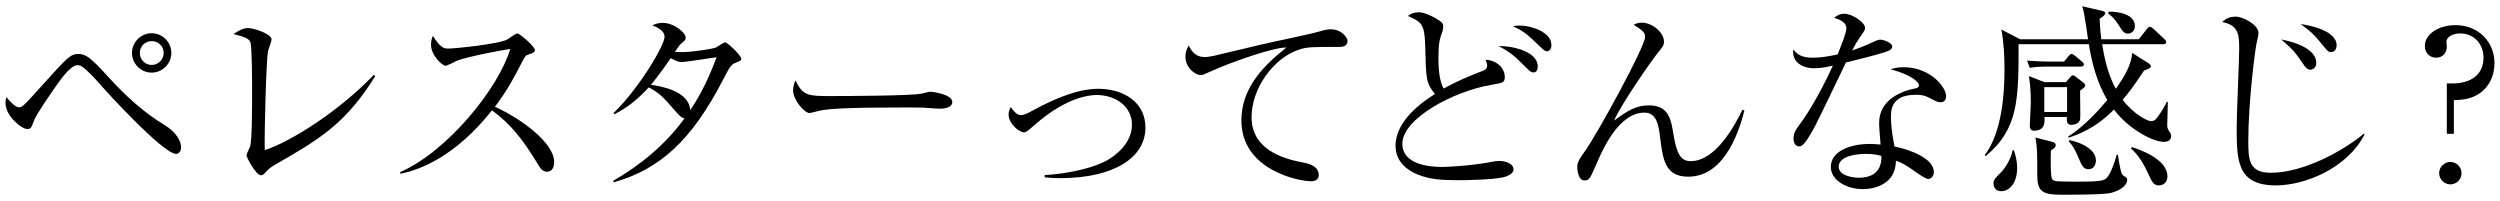
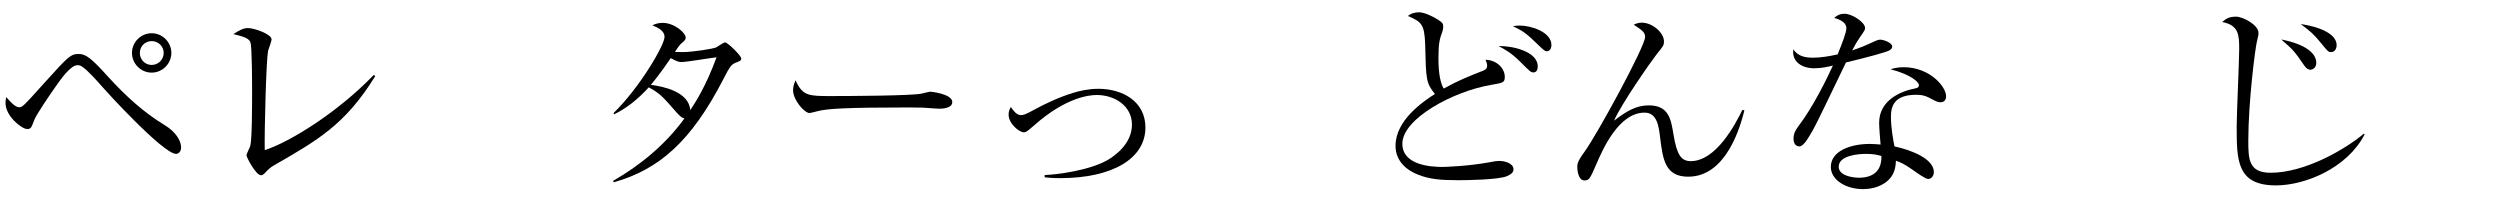
<svg xmlns="http://www.w3.org/2000/svg" version="1.1" id="レイヤー_1" x="0px" y="0px" width="398px" height="32px" viewBox="0 0 398 32" style="enable-background:new 0 0 398 32;" xml:space="preserve">
  <g>
    <g>
      <path d="M28.038,24.499c-2.112,0-11.584-10.462-11.618-10.529c-0.957-1.089-2.508-2.838-3.366-3.366    c-0.132-0.099-0.363-0.231-0.726-0.231c-1.089,0-2.707,2.31-3.466,3.399c-0.924,1.32-3.036,4.39-3.399,5.314    c-0.495,1.32-0.561,1.452-1.155,1.452c-0.825,0-3.433-2.013-3.433-4.158c0-0.33,0.033-0.561,0.132-0.924    c0.528,0.627,1.386,1.617,2.013,1.617c0.528,0,0.561,0,4.093-3.928c3.696-4.093,4.125-4.554,5.413-4.554    c1.123,0,1.98,0.627,4.72,3.663c2.673,2.938,5.611,5.644,9.01,7.69c1.782,1.089,2.575,2.508,2.575,3.531    C28.831,24.169,28.368,24.499,28.038,24.499z M24.144,11.561c-1.716,0-3.135-1.419-3.135-3.135c0-1.716,1.419-3.135,3.135-3.135    s3.136,1.419,3.136,3.135C27.279,10.141,25.86,11.561,24.144,11.561z M24.144,6.544c-1.056,0-1.881,0.825-1.881,1.881    s0.825,1.914,1.881,1.914s1.915-0.858,1.915-1.914S25.2,6.544,24.144,6.544z" />
      <path d="M43.632,26.314c-0.66,0.396-0.825,0.561-1.518,1.287c-0.264,0.264-0.396,0.297-0.562,0.297    c-0.825,0-2.31-2.871-2.31-3.168c0-0.231,0.528-1.254,0.594-1.452c0.297-1.023,0.297-6.733,0.297-8.416    c0-1.254,0-7.393-0.264-8.119c-0.231-0.594-0.825-0.858-2.707-1.32c0.924-0.594,1.584-0.957,2.311-0.957    c0.99,0,3.763,0.957,3.763,1.815c0,0.297-0.495,1.551-0.561,1.815c-0.297,1.551-0.594,12.773-0.528,15.809    c4.125-1.353,11.717-6.106,17.36-11.981l0.231,0.198C54.985,19.812,50.596,22.32,43.632,26.314z" />
-       <path d="M87.071,27.337c-0.693,0-1.056-0.561-1.353-1.056c-2.641-4.357-4.456-6.535-7.393-8.713    c-5.875,7.393-11.486,9.472-14.588,10.099l-0.033-0.264c7.657-3.367,15.71-13.466,17.525-19.605    c-1.254,0.165-6.733,1.188-8.515,1.881c-0.297,0.132-1.519,0.792-1.782,0.792c-0.495,0-2.311-1.617-2.311-3.333    c0-0.66,0.132-1.089,0.297-1.419c1.254,1.98,1.815,2.013,2.476,2.013c0.924,0,8.086-0.693,9.439-1.485    c0.231-0.132,1.254-0.924,1.518-0.924c0.363,0,2.806,2.079,2.806,2.64c0,0.363-0.231,0.429-1.288,0.825    c-0.231,0.099-0.264,0.165-0.693,0.957c-1.452,2.805-2.277,4.423-4.39,7.261c3.96,1.749,9.439,5.677,9.439,8.779    C88.227,26.677,87.863,27.337,87.071,27.337z" />
      <path d="M117.147,9.976c-0.66,0.264-0.891,0.462-1.98,2.607c-5.083,9.868-10.199,14.39-17.459,16.437l-0.099-0.231    c4.422-2.541,8.383-5.842,11.354-9.934c-0.33-0.033-0.693-0.33-1.287-0.99c-2.277-2.607-2.607-2.97-4.39-3.96    c-1.782,1.947-3.598,3.366-5.512,4.291l-0.099-0.198c4.159-4.027,8.119-10.825,8.119-12.113c0-1.089-1.287-1.584-1.947-1.848    c0.429-0.198,0.891-0.396,1.65-0.396c1.881,0,3.664,1.617,3.664,2.311c0,0.363-0.066,0.429-0.825,1.089    c-0.264,0.264-0.66,0.891-0.891,1.221c0.231,0,0.561,0.033,1.188,0.033c1.617,0,4.951-0.528,5.413-0.759    c0.231-0.132,1.155-0.792,1.386-0.792c0.396,0,2.575,2.112,2.575,2.574C118.006,9.647,117.874,9.68,117.147,9.976z M108.5,9.878    c-0.264,0-0.627,0-1.716-0.627c-1.716,2.542-3.003,4.06-3.168,4.258c1.848,0.231,6.073,1.056,6.271,4.026    c0.858-1.287,2.442-3.697,4.191-8.416C113.187,9.217,109.259,9.878,108.5,9.878z" />
      <path d="M149.554,17.304c-0.297,0-1.089-0.066-1.155-0.066c-1.188-0.099-1.518-0.132-3.729-0.132    c-10.066,0-13.037,0.198-14.522,0.594c-0.099,0.033-1.155,0.297-1.254,0.297c-0.858,0-2.64-2.112-2.64-3.631    c0-0.198,0.033-0.825,0.396-1.584c1.122,2.509,2.145,2.509,5.578,2.509c2.277,0,13.004-0.033,14.522-0.396    c0.198-0.033,1.155-0.297,1.354-0.297c0.198,0,3.499,0.363,3.499,1.65C151.6,17.271,149.95,17.304,149.554,17.304z" />
      <path d="M168.754,28.36c-1.155,0-1.848-0.066-2.442-0.132v-0.363c1.98-0.066,7.096-0.726,10-2.376    c1.188-0.693,3.895-2.607,3.895-5.644c0-2.938-2.673-4.72-5.611-4.72c-1.221,0-4.917,0.396-9.868,4.753    c-1.254,1.089-1.386,1.188-1.716,1.188c-0.759,0-2.442-1.386-2.442-2.805c0-0.561,0.165-0.891,0.363-1.221    c0.33,0.495,0.891,1.287,1.584,1.287c0.462,0,0.825-0.165,1.815-0.693c2.079-1.155,4.257-2.145,6.469-2.838    c1.056-0.33,2.508-0.66,4.06-0.66c3.862,0,7.492,2.013,7.492,6.172C182.353,25.159,177.237,28.36,168.754,28.36z" />
-       <path d="M213.142,7.468c-4.521,0-5.017,0-6.436,0.462c-3.895,1.32-7.459,6.073-7.459,10.727c0,5.644,6.04,6.799,8.417,7.261    c1.056,0.198,2.277,0.693,2.277,1.947c0,0.99-1.023,0.99-1.254,0.99c-1.914,0-11.057-1.782-11.057-9.67    c0-5.116,3.399-8.647,7.162-11.618c-1.914-0.066-8.614,2.244-11.882,3.729c-1.419,0.627-1.452,0.66-1.782,0.66    c-0.726,0-2.409-1.056-2.409-2.97c0-0.825,0.297-1.353,0.528-1.749c0.528,1.122,1.221,1.848,2.575,1.848    c0.396,0,1.089-0.132,1.419-0.198c7.459-1.782,8.284-1.98,11.552-2.673c1.914-0.429,4.258-0.891,5.677-1.32    c0.264-0.099,0.924-0.231,1.354-0.231c1.914,0,2.706,1.485,2.706,1.815C214.528,7.468,213.604,7.468,213.142,7.468z" />
      <path d="M239.858,28.063c-1.386,0.561-6.469,0.627-7.69,0.627c-2.904,0-4.588-0.165-6.436-0.891    c-1.617-0.627-3.564-2.013-3.564-4.588c0-4.093,4.423-7.063,6.271-8.251c-1.419-1.749-1.419-2.31-1.551-7.822    c-0.099-3.399-0.66-3.663-2.739-4.588c0.462-0.429,1.155-0.594,1.782-0.594c0.858,0,2.376,0.759,3.069,1.221    c0.66,0.429,0.759,0.627,0.759,1.056c0,0.33-0.099,0.693-0.132,0.792C229.198,6.181,229,6.874,229,9.25    c0,2.772,0.396,4.06,0.825,4.852c2.574-1.386,3.433-1.716,6.337-2.871c0.396-0.165,0.594-0.363,0.594-0.792    c0-0.33-0.165-0.66-0.264-0.924c1.914,0.066,3.069,1.452,3.069,2.706c0,0.924-0.231,0.957-2.146,1.287    c-5.941,0.99-14.159,5.347-14.159,9.373c0,3.399,4.488,3.697,6.37,3.697c0.561,0,4.192-0.132,7.591-0.759    c0.825-0.165,1.056-0.198,1.485-0.198c0.958,0,2.245,0.429,2.245,1.32C240.947,27.469,240.551,27.766,239.858,28.063z     M244.148,11.528c-0.462,0-0.594-0.165-2.079-1.65s-2.542-2.046-3.499-2.541c2.112-0.066,6.238,0.825,6.238,3.234    C244.809,11.033,244.644,11.528,244.148,11.528z M246.294,8.161c-0.33,0-0.462-0.099-1.452-1.056    c-1.75-1.683-2.178-2.079-3.994-2.937c0.429-0.066,0.726-0.099,1.122-0.099c1.716,0,5.017,0.99,5.017,3.103    C246.987,7.765,246.657,8.161,246.294,8.161z" />
      <path d="M268.765,28.129c-3.696,0-4.026-2.772-4.456-6.073c-0.23-1.98-0.495-4.125-2.508-4.125c-4.126,0-6.7,5.974-7.625,8.119    c-1.056,2.409-1.155,2.673-1.947,2.673c-0.891,0-1.122-1.386-1.122-2.145c0-0.429,0-0.858,1.122-2.376    c2.08-2.871,9.67-16.799,9.67-18.318c0-0.759-0.495-1.089-1.815-1.947c0.298-0.132,0.66-0.33,1.287-0.33    c1.717,0,3.532,1.617,3.532,2.97c0,0.627-0.1,0.759-1.155,2.046c-0.76,0.957-5.611,7.855-6.799,10.594    c2.112-1.617,3.598-2.442,5.545-2.442c3.201,0,3.531,2.244,3.927,4.654c0.528,3.168,1.188,4.225,2.74,4.225    c4.026,0,7.096-5.842,8.218-8.152l0.33,0.066C277.148,19.779,274.97,28.129,268.765,28.129z" />
      <path d="M300.708,8.062c-0.527,0.264-3.103,0.99-6.832,1.881c-0.857,1.716-4.455,9.374-5.313,10.859    c-0.759,1.287-1.452,2.508-2.112,2.508c-0.231,0-0.924-0.132-0.924-1.254c0-0.924,0.462-1.518,0.792-1.98    c2.376-3.135,4.488-7.492,5.479-9.637c-0.726,0.165-1.716,0.429-2.971,0.429c-1.947,0-3.597-1.023-3.333-3.004    c0.792,1.122,1.881,1.32,3.201,1.32c1.188,0,2.542-0.231,3.861-0.528c0.76-1.881,1.387-3.499,1.387-4.192    c0-0.363-0.198-1.155-1.947-1.617c0.495-0.429,0.957-0.66,1.617-0.66c1.287,0,3.301,1.386,3.301,2.244c0,0.33,0,0.33-0.825,1.518    c-0.462,0.66-0.727,1.122-1.222,2.079c0.66-0.231,1.782-0.627,2.476-0.957c1.452-0.66,1.617-0.759,2.014-0.759    c0.429,0,1.881,0.462,1.881,1.089C301.237,7.732,300.973,7.93,300.708,8.062z M308.96,16.28c-0.198,0-0.562-0.033-1.155-0.363    c-1.122-0.594-1.519-0.825-2.806-0.825c-3.466,0-3.961,1.881-3.961,3.432c0,1.914,0.363,3.762,0.562,4.786    c2.641,0.561,6.271,1.947,6.271,4.093c0,0.495-0.33,1.089-0.924,1.089c-0.396,0-1.717-0.924-2.541-1.518    c-1.32-0.924-1.915-1.155-2.575-1.386c-0.032,0.693-0.099,2.079-1.254,3.135c-1.354,1.254-3.234,1.386-3.993,1.386    c-2.739,0-5.116-1.485-5.116-3.531c0-2.475,3.004-3.664,6.205-3.664c0.727,0,1.221,0.066,1.716,0.099    c-0.099-1.155-0.23-2.707-0.23-3.466c0-3.631,3.498-5.05,5.775-5.479c0.265-0.066,0.562-0.132,0.562-0.528    c0-0.429-1.188-1.65-4.521-2.509c0.495-0.165,1.122-0.33,2.112-0.33c4.093,0,6.732,3.069,6.732,4.621    C309.818,15.917,309.488,16.28,308.96,16.28z M297.045,24.499c-1.254,0-4.324,0.264-4.324,2.046c0,1.386,2.112,1.749,3.235,1.749    c1.154,0,3.663-0.297,3.564-3.466C298.893,24.664,298.366,24.499,297.045,24.499z" />
-       <path d="M344.429,22.584c-1.519,0-5.413-1.848-7.889-5.149c-3.003,3.102-6.039,4.093-7.228,4.489l-0.033-0.198    c2.607-1.65,5.083-4.456,6.205-5.809c-1.617-2.706-2.442-5.776-2.938-8.878h-11.188c0,8.68,0,13.499-5.248,17.823l-0.132-0.165    c2.706-3.597,3.136-9.637,3.136-13.565c0-2.079-0.1-4.39-0.495-6.436l2.971,1.551h10.825c-0.033-0.297-0.165-1.221-0.265-1.815    c-0.329-2.211-0.396-2.541-0.659-3.432l3.168,0.726c0.297,0.066,0.495,0.165,0.495,0.363c0,0.33-0.528,0.66-0.891,0.891    c0.032,0.726,0.065,1.584,0.264,3.267h5.974l1.222-1.551c0.23-0.297,0.362-0.429,0.527-0.429c0.198,0,0.396,0.165,0.595,0.33    l1.683,1.584c0.165,0.165,0.33,0.297,0.33,0.528c0,0.297-0.297,0.33-0.527,0.33h-9.671c0.264,1.716,0.858,4.753,2.179,7.096    c1.353-1.914,2.475-3.795,2.607-5.71l2.508,1.584c0.297,0.198,0.462,0.363,0.462,0.528c0,0.264-0.132,0.33-1.089,0.693    c-1.485,2.277-2.409,3.499-3.399,4.654c1.782,2.376,4.026,3.399,4.456,3.399c0.594,0,0.824-0.231,1.254-0.858    c0.099-0.132,0.825-1.155,1.32-2.211h0.165c0,0.594-0.1,3.168-0.1,3.697c0,0.231,0.033,0.561,0.231,0.858    c0.363,0.528,0.396,0.66,0.396,0.858C345.65,22.584,344.693,22.584,344.429,22.584z M318.586,30.44    c-0.892,0-1.221-0.66-1.221-1.221c0-0.594,0.23-0.825,1.254-1.848c0.23-0.231,1.452-1.683,1.782-3.432l0.198-0.033    c0.23,0.66,0.527,1.551,0.527,2.904C321.127,28.987,320.005,30.44,318.586,30.44z M331.227,10.604h-5.347    c-1.65,0-2.311,0.132-2.739,0.198l-0.429-1.155c1.716,0.132,3.333,0.165,3.564,0.165h2.31l0.66-0.792    c0.165-0.198,0.363-0.429,0.528-0.429c0.198,0,0.462,0.198,0.627,0.33l0.99,0.825c0.265,0.231,0.363,0.363,0.363,0.495    C331.755,10.505,331.557,10.604,331.227,10.604z M331.162,14.399c-0.033,0.726,0.065,4.323,0,4.588    c-0.165,0.825-1.222,0.891-1.42,0.891c-0.759,0-0.726-0.693-0.692-1.254h-3.564c0.032,0.693,0.165,2.178-1.65,2.178    c-0.693,0-0.693-0.561-0.693-0.858c0-0.495,0.165-3.102,0.165-3.664c0-2.178-0.198-3.333-0.297-4.158l2.476,0.957h3.399    l0.692-0.792c0.133-0.165,0.298-0.297,0.463-0.297c0.132,0,0.329,0.165,0.462,0.264l1.122,0.858    c0.264,0.198,0.33,0.363,0.33,0.495C331.954,13.871,331.689,14.036,331.162,14.399z M336.112,30.703    c-1.023,0.297-6.37,0.297-7.921,0.297c-3.201,0-3.861-0.594-3.861-3.268c0-3.234,0-4.356-0.298-5.842l2.575,0.66    c0.396,0.099,0.66,0.231,0.66,0.561c0,0.363-0.298,0.528-0.76,0.825c-0.033,0.66-0.099,4.192,0.198,4.588    c0.165,0.264,0.528,0.297,0.792,0.33c0.297,0.033,1.519,0.066,2.871,0.066c4.522,0,4.753-0.132,5.314-0.99    c0.594-0.924,1.056-2.376,1.287-3.3h0.198c0.396,2.442,0.495,3.102,0.924,3.366c0.396,0.231,0.561,0.33,0.561,0.66    C338.653,29.185,338.125,30.142,336.112,30.703z M329.082,13.871h-3.63v3.96h3.63V13.871z M332.481,26.941    c-0.792,0-1.056-0.594-1.551-1.749c-0.759-1.815-1.254-2.343-1.584-2.673l0.132-0.231c2.244,0.528,4.191,1.617,4.191,3.268    C333.669,25.984,333.471,26.941,332.481,26.941z M338.752,5.356c-0.594,0-0.825-0.363-1.519-1.452    c-0.693-1.056-1.155-1.419-1.617-1.749l0.1-0.297c1.584-0.033,4.158,0.429,4.158,2.277C339.875,4.828,339.413,5.356,338.752,5.356    z M343.703,29.516c-0.857,0-1.089-0.528-1.716-1.881c-1.188-2.607-2.244-3.564-2.739-3.994l0.165-0.231    c3.103,1.023,5.644,2.574,5.644,4.687C345.056,28.789,344.594,29.516,343.703,29.516z" />
      <path d="M362.319,29.516c-6.238,0-6.238-4.027-6.238-9.406c0-1.947,0.396-10.496,0.396-12.245c0-2.178,0-3.861-2.706-4.356    c0.594-0.528,1.089-0.858,2.211-0.858c1.057,0,3.564,1.287,3.564,2.574c0,0.297,0,0.396-0.23,1.32    c-0.265,0.924-1.387,9.637-1.387,15.842c0,2.97,0.066,5.116,3.564,5.116c5.313,0,11.65-3.564,14.853-6.238l0.099,0.132    C373.706,26.743,367.005,29.516,362.319,29.516z M367.797,11.099c-0.197,0-0.561-0.066-1.022-0.759    c-1.552-2.244-1.617-2.311-3.598-4.06c3.828,0.759,5.577,2.178,5.577,3.729C368.754,10.736,368.227,11.099,367.797,11.099z     M371.098,8.293c-0.429,0-0.528-0.132-1.551-1.386c-1.32-1.617-1.782-1.947-3.268-3.069c0.857,0.099,5.71,0.891,5.71,3.366    C371.99,7.666,371.758,8.293,371.098,8.293z" />
-       <path d="M389.534,13.277h0.99c2.806,0,4.852-1.386,4.852-4.093c0-2.178-1.519-3.862-3.696-3.862c-1.023,0-2.212,0.429-2.212,1.386    c0,0.099,0.066,0.561,0.066,0.66c0,1.023-0.627,1.815-1.684,1.815c-1.122,0-1.814-0.825-1.814-1.881c0-1.848,2.178-3.3,4.885-3.3    c3.696,0,6.204,2.739,6.204,6.04c0,1.881-0.759,3.729-2.376,4.819c-1.419,0.957-2.739,1.023-4.093,1.089v5.347h-1.122V13.277z     M391.877,27.568c0,1.023-0.825,1.782-1.782,1.782c-0.925,0-1.782-0.759-1.782-1.782c0-1.023,0.857-1.782,1.782-1.782    C391.052,25.786,391.877,26.545,391.877,27.568z" />
    </g>
  </g>
</svg>